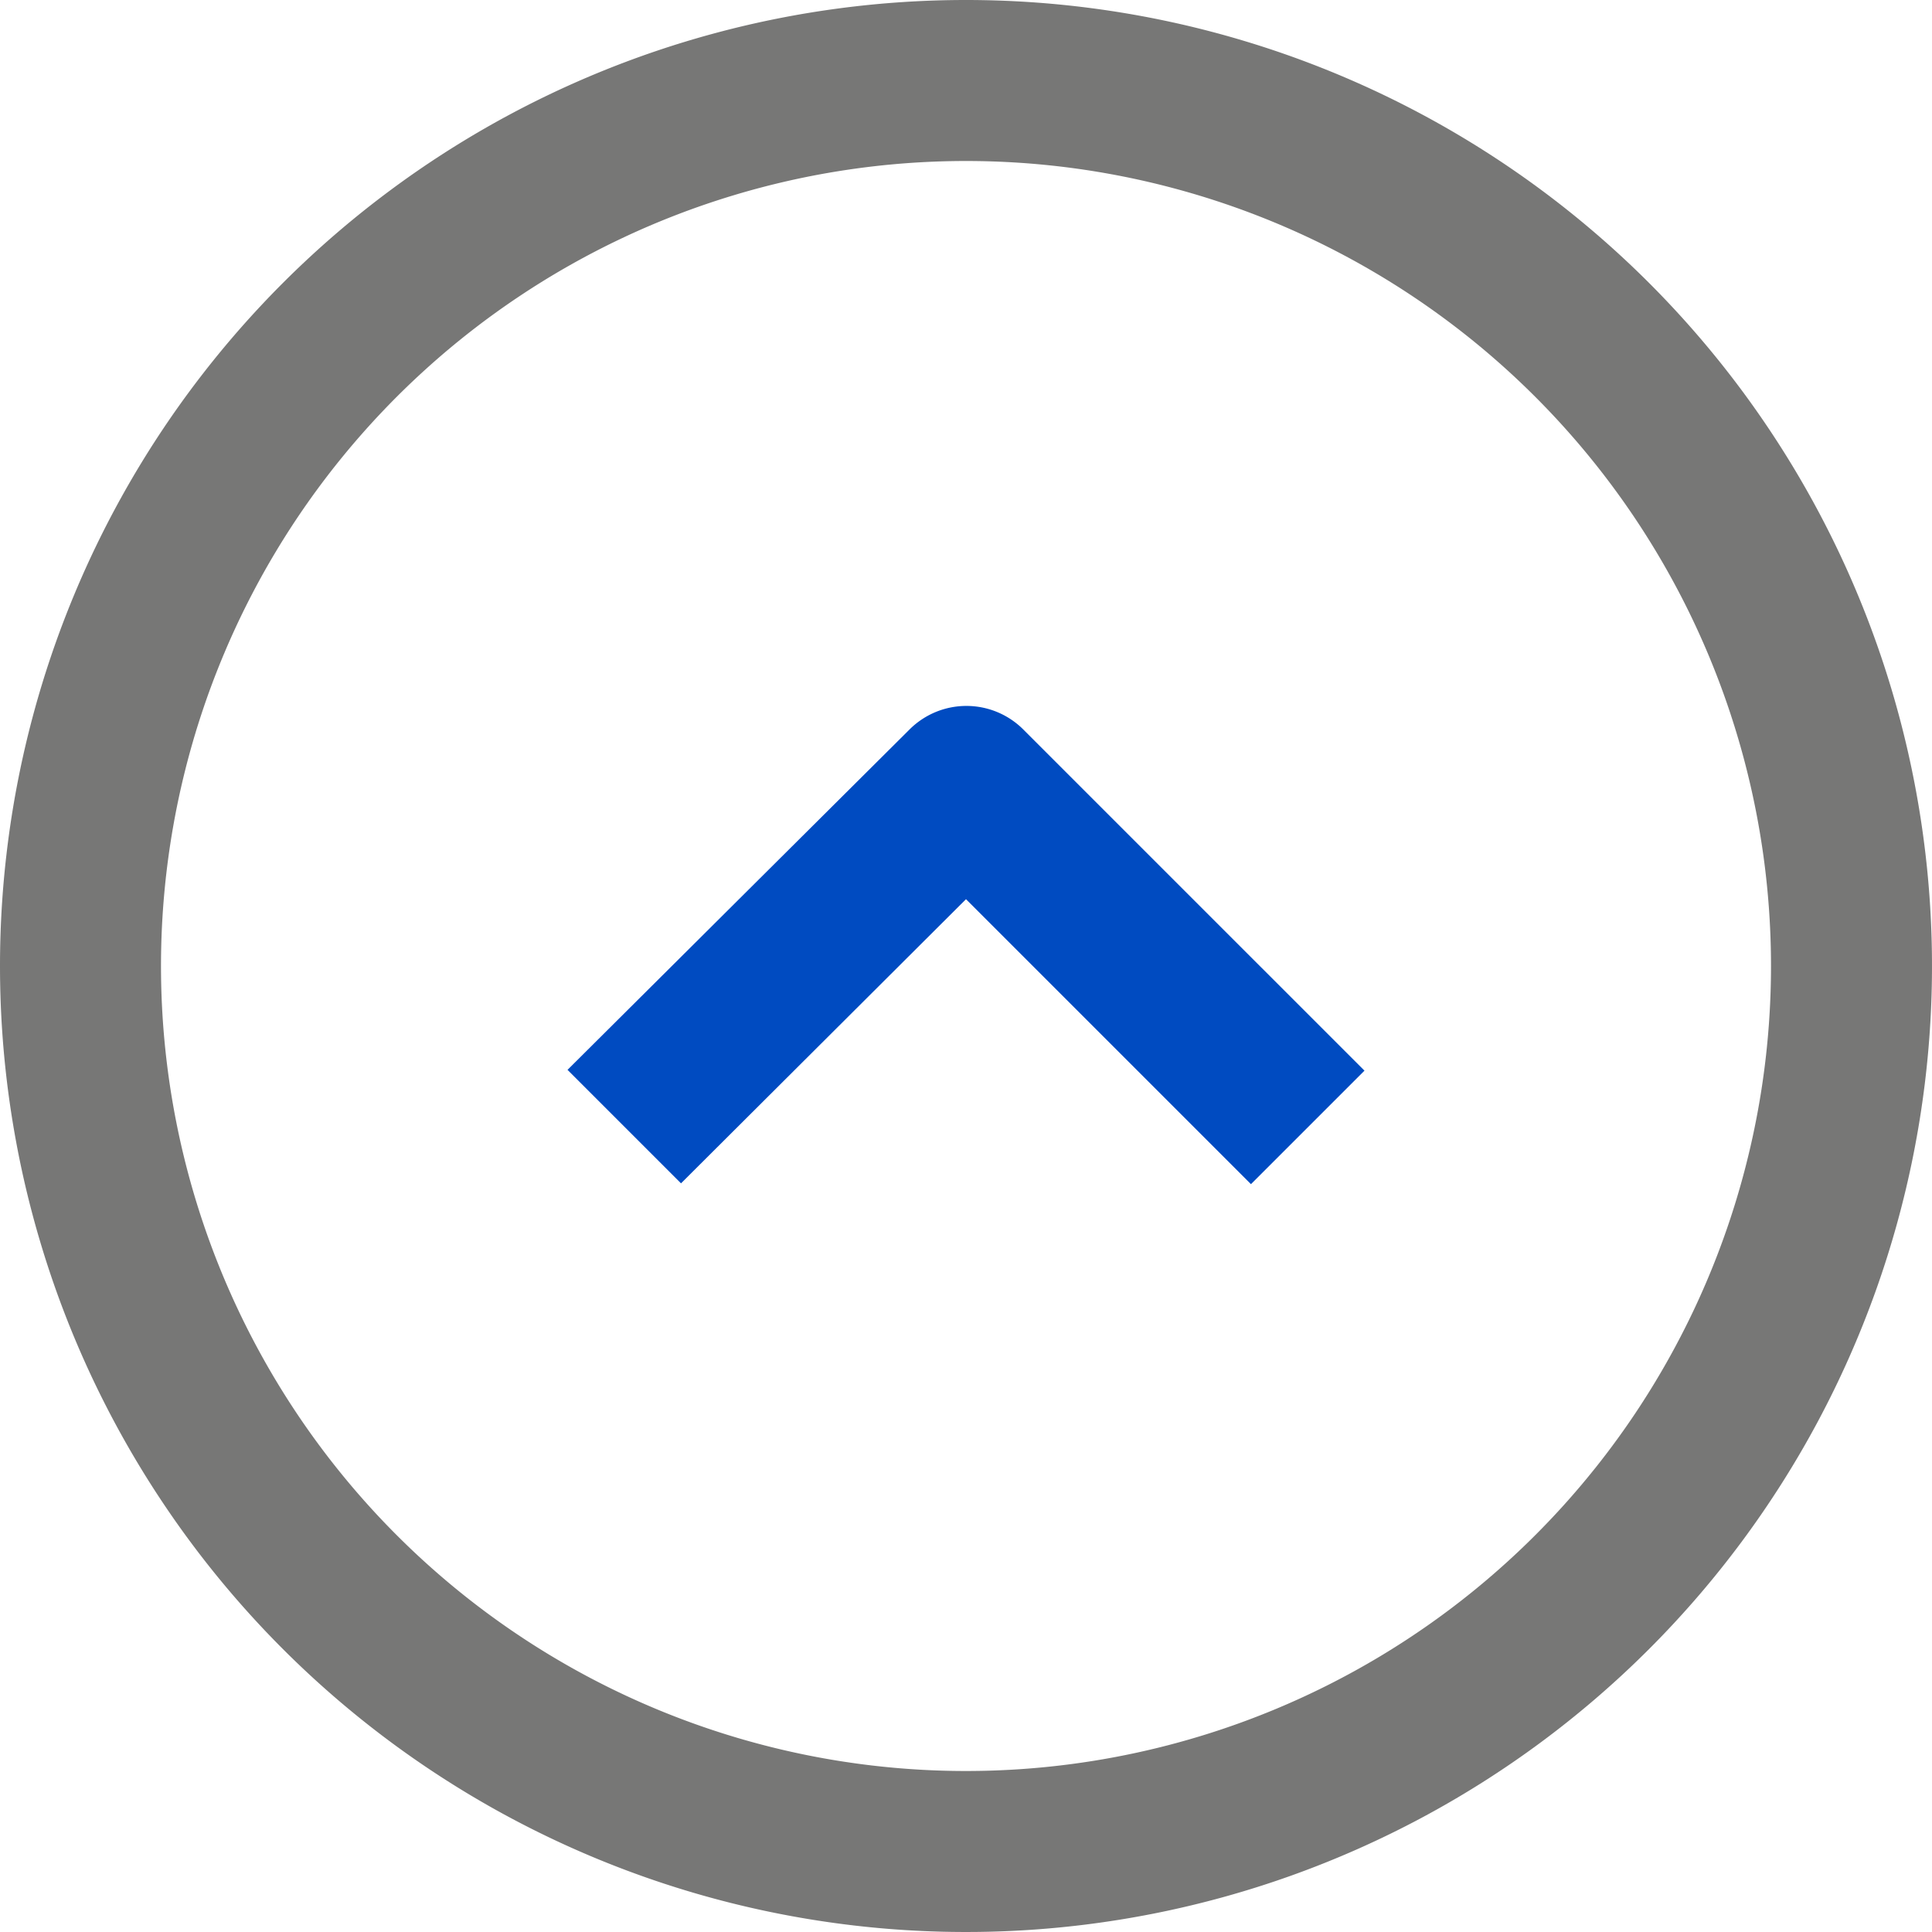
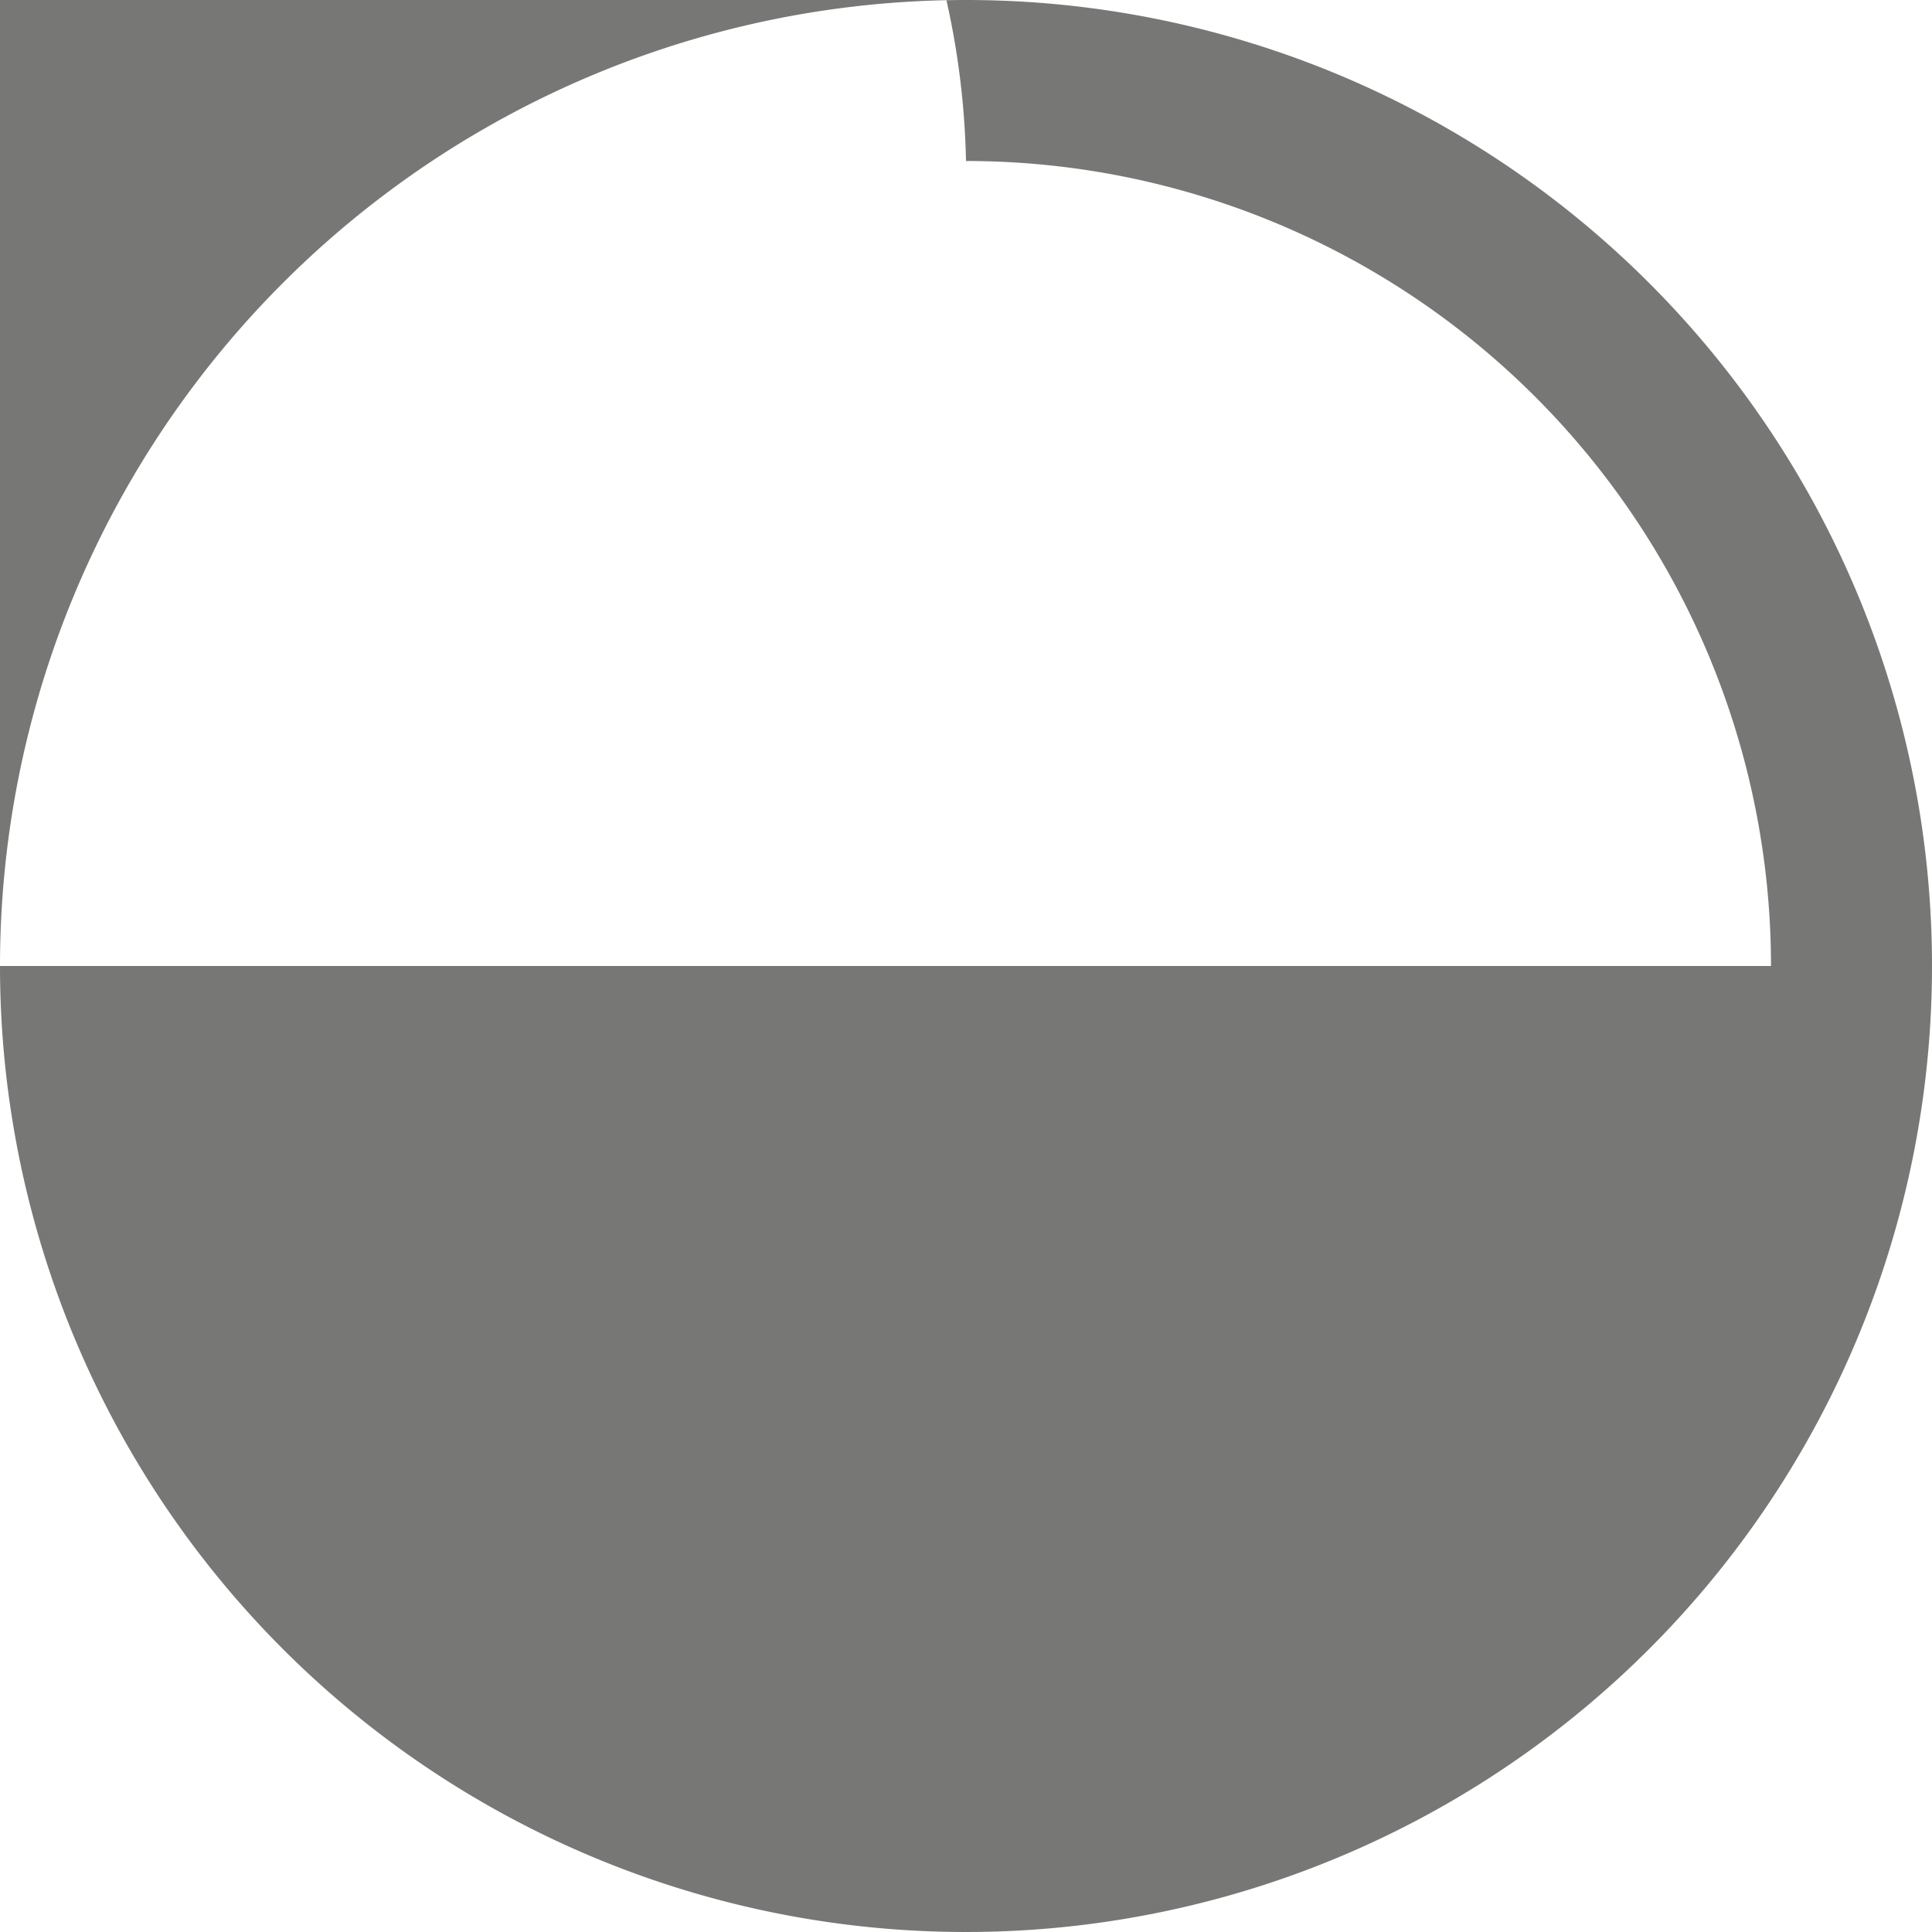
<svg xmlns="http://www.w3.org/2000/svg" width="70.884" height="70.884" viewBox="0 0 70.884 70.884">
  <defs>
    <style>.a{fill:#1d1d1b;opacity:0.6;}.b{fill:#004bc1;}</style>
  </defs>
  <g transform="translate(0 70.884) rotate(-90)">
-     <path class="a" d="M35.442,0A35.442,35.442,0,1,0,70.884,35.442,35.442,35.442,0,0,0,35.442,0Zm0,64.977A29.535,29.535,0,1,1,64.977,35.442,29.535,29.535,0,0,1,35.442,64.977Z" />
-     <path class="b" d="M4.194,0,.03,4.164,10.455,14.62,0,25.075,4.164,29.24,16.687,16.717a2.953,2.953,0,0,0,0-4.164Z" transform="translate(27.438 20.822)" />
+     <path class="a" d="M35.442,0A35.442,35.442,0,1,0,70.884,35.442,35.442,35.442,0,0,0,35.442,0ZA29.535,29.535,0,1,1,64.977,35.442,29.535,29.535,0,0,1,35.442,64.977Z" />
  </g>
</svg>